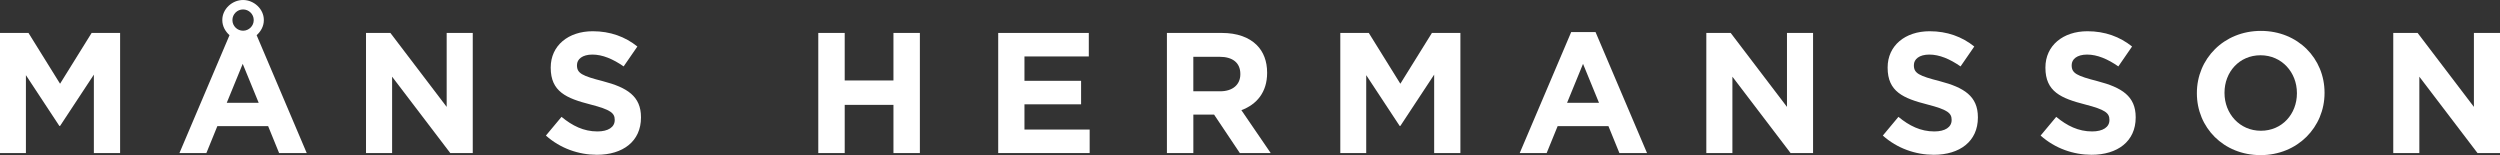
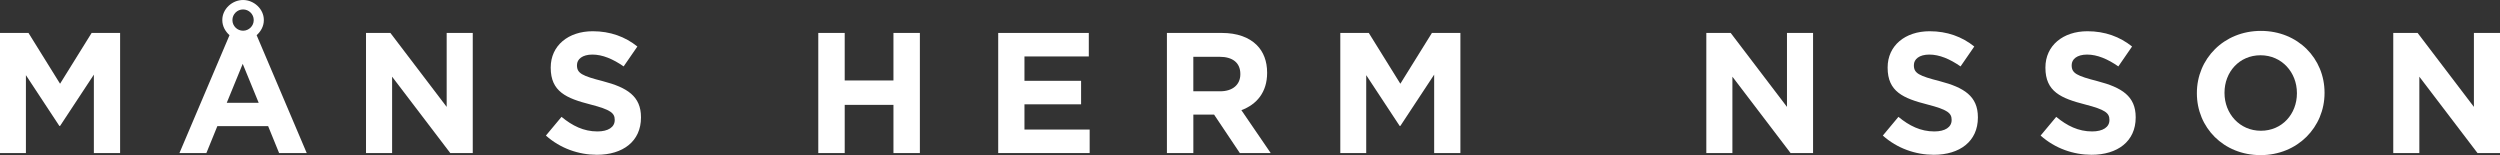
<svg xmlns="http://www.w3.org/2000/svg" version="1.1" id="Layer_1" x="0px" y="0px" width="233.208px" height="14.47px" viewBox="0 0 233.208 14.47" enable-background="new 0 0 233.208 14.47" xml:space="preserve">
  <rect x="0" y="0" width="233.208" height="14.47" fill="#333333" stroke="none" />
  <g>
    <g>
-       <path fill="#FFFFFF" d="M0,3.073h2.657l2.945,4.738l2.945-4.738h2.657v11.205H8.756V6.963l-3.153,4.786H5.538L2.417,7.011v7.268H0    V3.073z" />
+       <path fill="#FFFFFF" d="M0,3.073h2.657l2.945,4.738l2.945-4.738h2.657v11.205H8.756V6.963l-3.153,4.786H5.538L2.417,7.011v7.268H0    V3.073" />
      <path fill="#FFFFFF" d="M21.41,3.281c-0.4-0.352-0.672-0.848-0.672-1.393V1.857C20.737,0.849,21.649,0,22.674,0    s1.937,0.849,1.937,1.857v0.032c0,0.544-0.272,1.041-0.672,1.393l4.674,10.997h-2.577l-1.024-2.514h-4.737l-1.024,2.514h-2.513    L21.41,3.281z M24.131,9.588l-1.489-3.633l-1.489,3.633H24.131z M23.667,1.889V1.857c0-0.528-0.448-0.977-0.993-0.977    c-0.544,0-0.992,0.448-0.992,0.977v0.032c0,0.528,0.448,0.977,0.992,0.977C23.218,2.865,23.667,2.417,23.667,1.889z" />
      <path fill="#FFFFFF" d="M34.144,3.073h2.273l5.25,6.898V3.073H44.1v11.205h-2.097l-5.426-7.124v7.124h-2.434V3.073z" />
      <path fill="#FFFFFF" d="M50.924,12.646l1.457-1.745c1.009,0.832,2.064,1.36,3.346,1.36c1.008,0,1.616-0.4,1.616-1.057v-0.031    c0-0.625-0.384-0.944-2.257-1.425c-2.257-0.576-3.713-1.201-3.713-3.425V6.291c0-2.033,1.632-3.377,3.921-3.377    c1.633,0,3.025,0.512,4.162,1.425l-1.28,1.856c-0.993-0.688-1.969-1.104-2.914-1.104c-0.943,0-1.44,0.433-1.44,0.977v0.032    c0,0.736,0.48,0.977,2.417,1.473c2.273,0.592,3.554,1.408,3.554,3.361v0.032c0,2.225-1.696,3.473-4.114,3.473    C53.981,14.438,52.27,13.846,50.924,12.646z" />
      <path fill="#FFFFFF" d="M76.332,3.073h2.465v4.434h4.547V3.073h2.465v11.205h-2.465V9.78h-4.547v4.498h-2.465V3.073z" />
      <path fill="#FFFFFF" d="M93.116,3.073h8.451v2.193h-6.002v2.273h5.282v2.192h-5.282v2.354h6.082v2.193h-8.531V3.073z" />
      <path fill="#FFFFFF" d="M108.853,3.073h5.122c1.424,0,2.529,0.4,3.266,1.137c0.624,0.624,0.96,1.504,0.96,2.561v0.032    c0,1.809-0.977,2.945-2.401,3.474l2.737,4.002h-2.881l-2.401-3.586h-0.031h-1.905v3.586h-2.465V3.073z M113.814,8.516    c1.2,0,1.889-0.641,1.889-1.585V6.899c0-1.057-0.736-1.601-1.937-1.601h-2.449v3.217H113.814z" />
      <path fill="#FFFFFF" d="M125.028,3.073h2.657l2.944,4.738l2.945-4.738h2.657v11.205h-2.448V6.963l-3.154,4.786h-0.063    l-3.121-4.738v7.268h-2.417V3.073z" />
-       <path fill="#FFFFFF" d="M146.565,2.993h2.273l4.802,11.285h-2.577l-1.024-2.514h-4.737l-1.025,2.514h-2.513L146.565,2.993z     M149.159,9.588l-1.489-3.633l-1.488,3.633H149.159z" />
      <path fill="#FFFFFF" d="M159.172,3.073h2.272l5.251,6.898V3.073h2.433v11.205h-2.097l-5.427-7.124v7.124h-2.433V3.073z" />
      <path fill="#FFFFFF" d="M175.636,12.646l1.456-1.745c1.009,0.832,2.065,1.36,3.346,1.36c1.009,0,1.616-0.4,1.616-1.057v-0.031    c0-0.625-0.384-0.944-2.256-1.425c-2.258-0.576-3.714-1.201-3.714-3.425V6.291c0-2.033,1.632-3.377,3.921-3.377    c1.633,0,3.025,0.512,4.162,1.425l-1.28,1.856c-0.993-0.688-1.969-1.104-2.913-1.104c-0.945,0-1.441,0.433-1.441,0.977v0.032    c0,0.736,0.48,0.977,2.418,1.473c2.272,0.592,3.553,1.408,3.553,3.361v0.032c0,2.225-1.696,3.473-4.113,3.473    C178.692,14.438,176.979,13.846,175.636,12.646z" />
      <path fill="#FFFFFF" d="M190.355,12.646l1.456-1.745c1.009,0.832,2.065,1.36,3.346,1.36c1.009,0,1.617-0.4,1.617-1.057v-0.031    c0-0.625-0.385-0.944-2.258-1.425c-2.256-0.576-3.713-1.201-3.713-3.425V6.291c0-2.033,1.633-3.377,3.922-3.377    c1.633,0,3.025,0.512,4.161,1.425l-1.28,1.856c-0.992-0.688-1.969-1.104-2.913-1.104s-1.44,0.433-1.44,0.977v0.032    c0,0.736,0.48,0.977,2.417,1.473c2.272,0.592,3.554,1.408,3.554,3.361v0.032c0,2.225-1.697,3.473-4.114,3.473    C193.413,14.438,191.7,13.846,190.355,12.646z" />
      <path fill="#FFFFFF" d="M204.932,8.708V8.676c0-3.186,2.513-5.794,5.971-5.794c3.457,0,5.938,2.577,5.938,5.762v0.032    c0,3.185-2.514,5.794-5.971,5.794S204.932,11.893,204.932,8.708z M214.264,8.708V8.676c0-1.921-1.409-3.521-3.394-3.521    s-3.361,1.568-3.361,3.489v0.032c0,1.921,1.408,3.521,3.394,3.521C212.887,12.197,214.264,10.628,214.264,8.708z" />
      <path fill="#FFFFFF" d="M223.252,3.073h2.272l5.25,6.898V3.073h2.434v11.205h-2.098l-5.426-7.124v7.124h-2.433V3.073z" />
    </g>
  </g>
</svg>